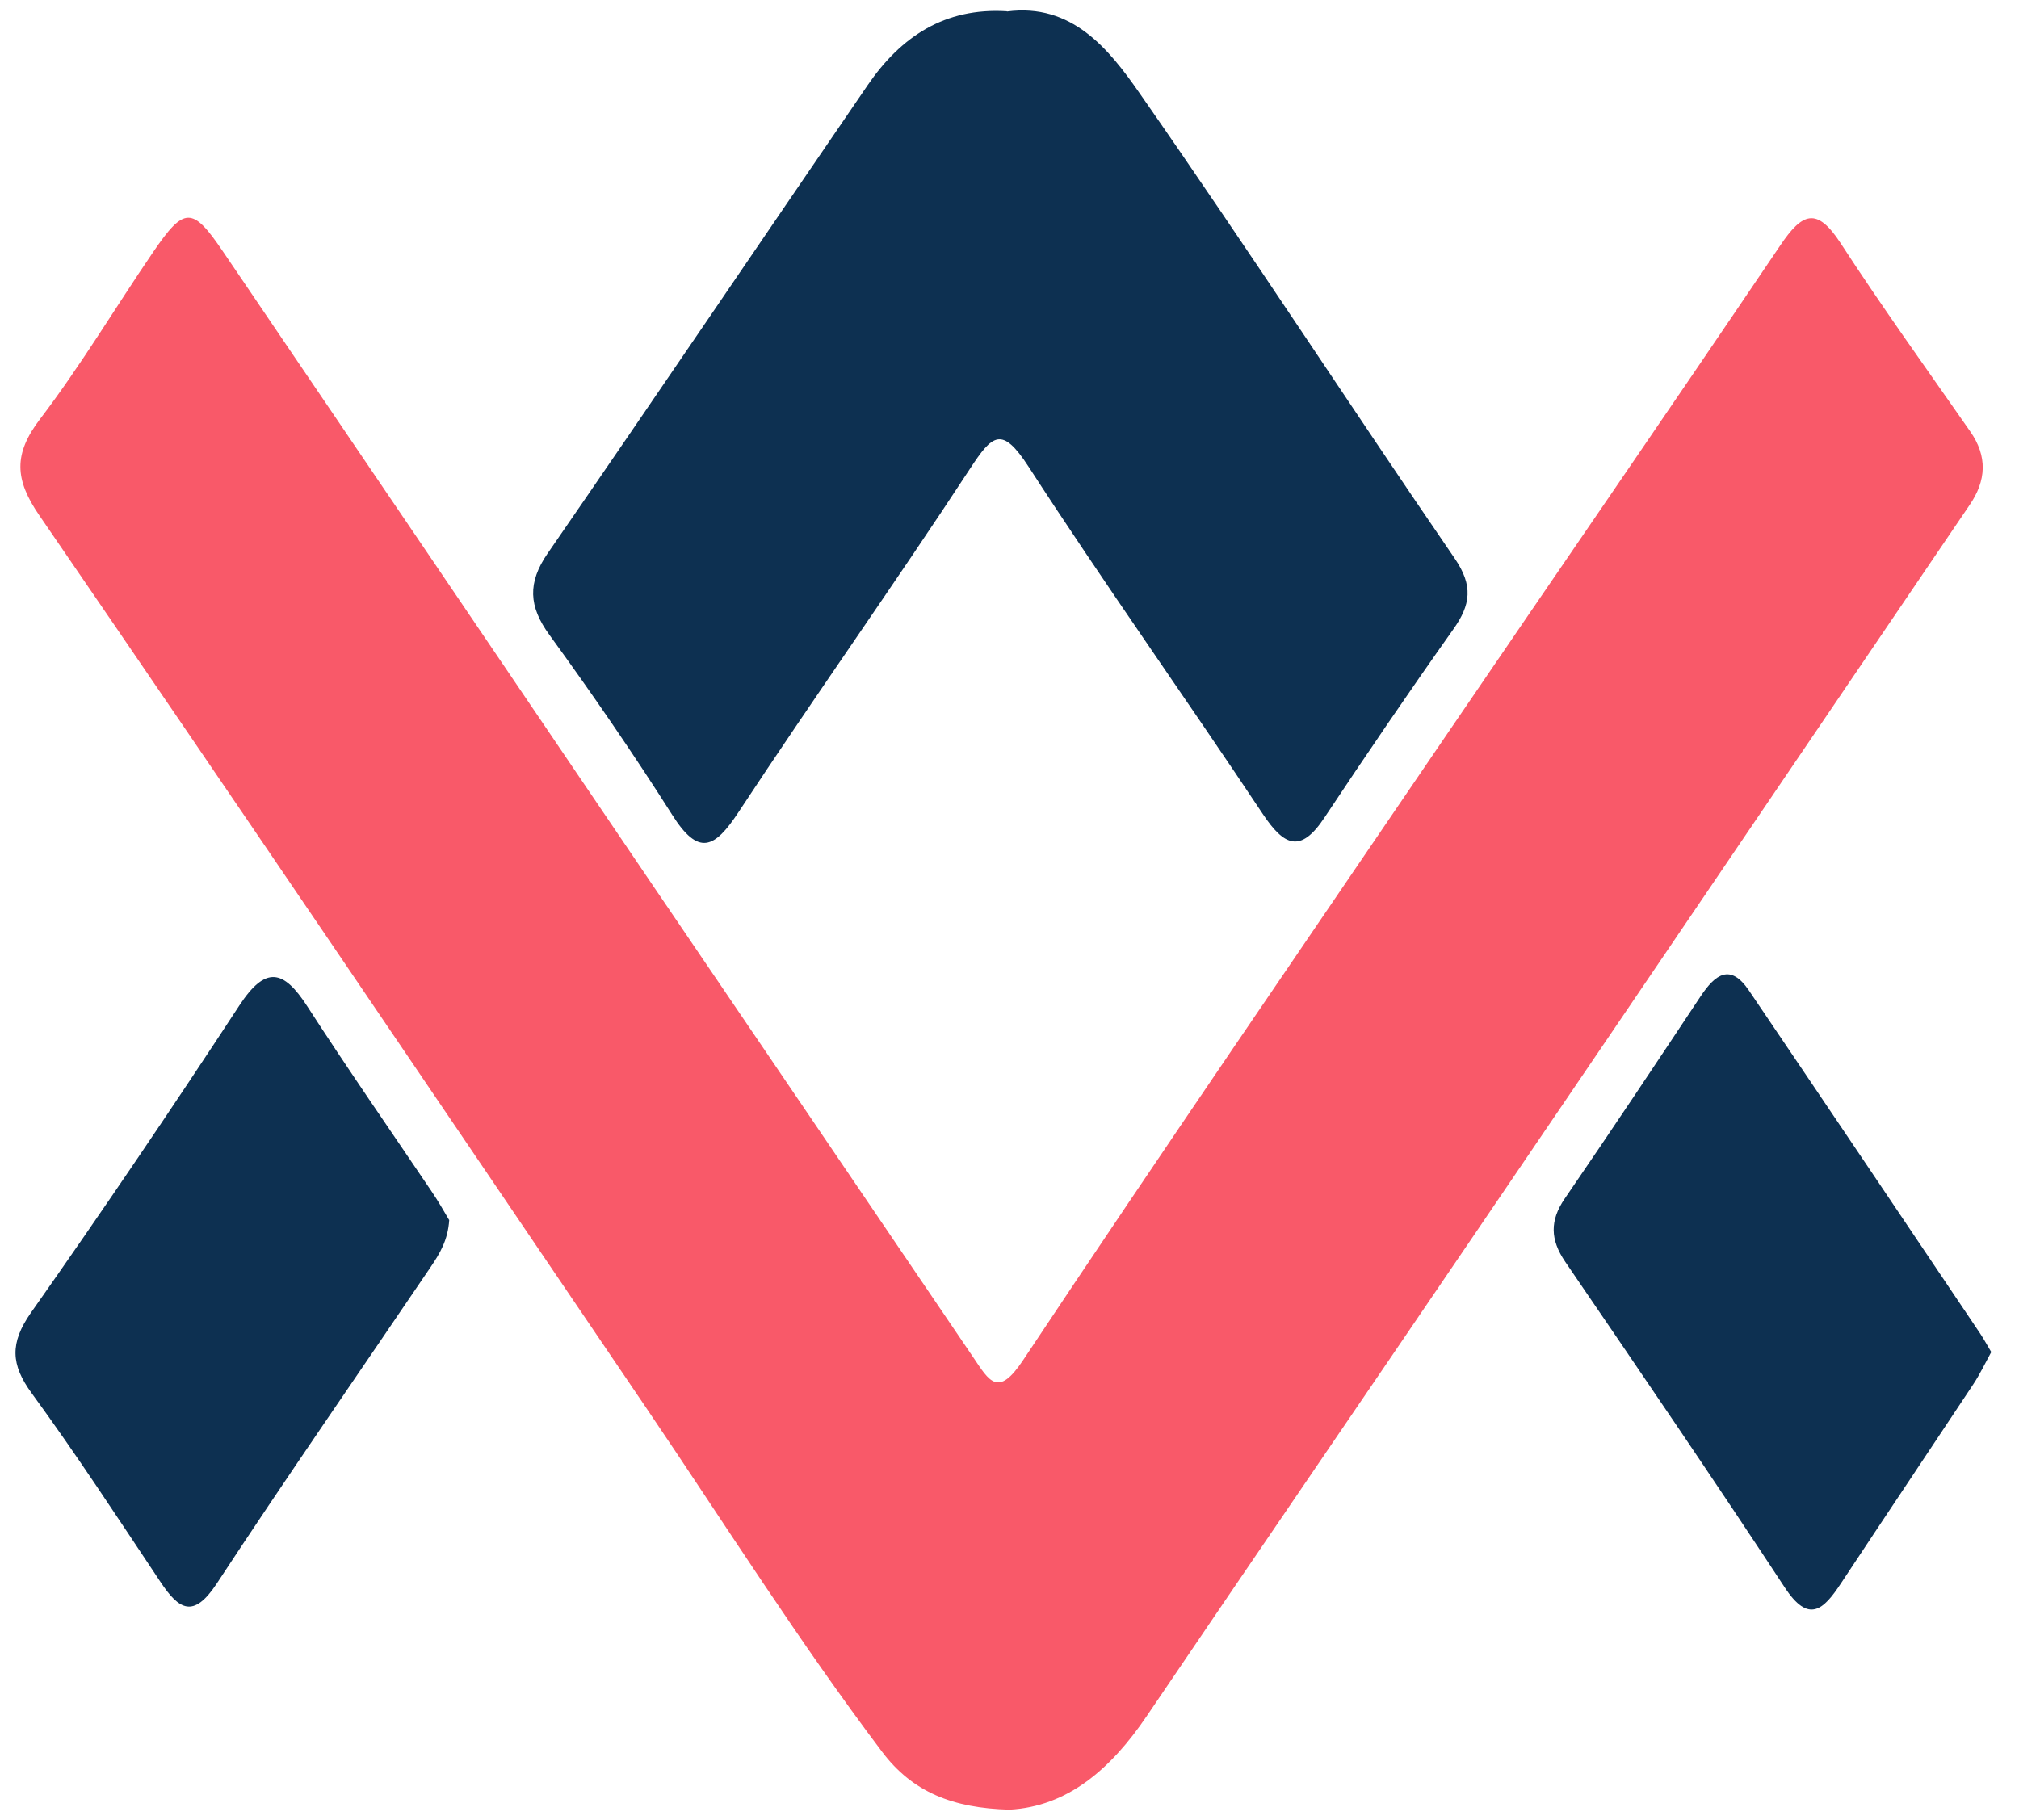
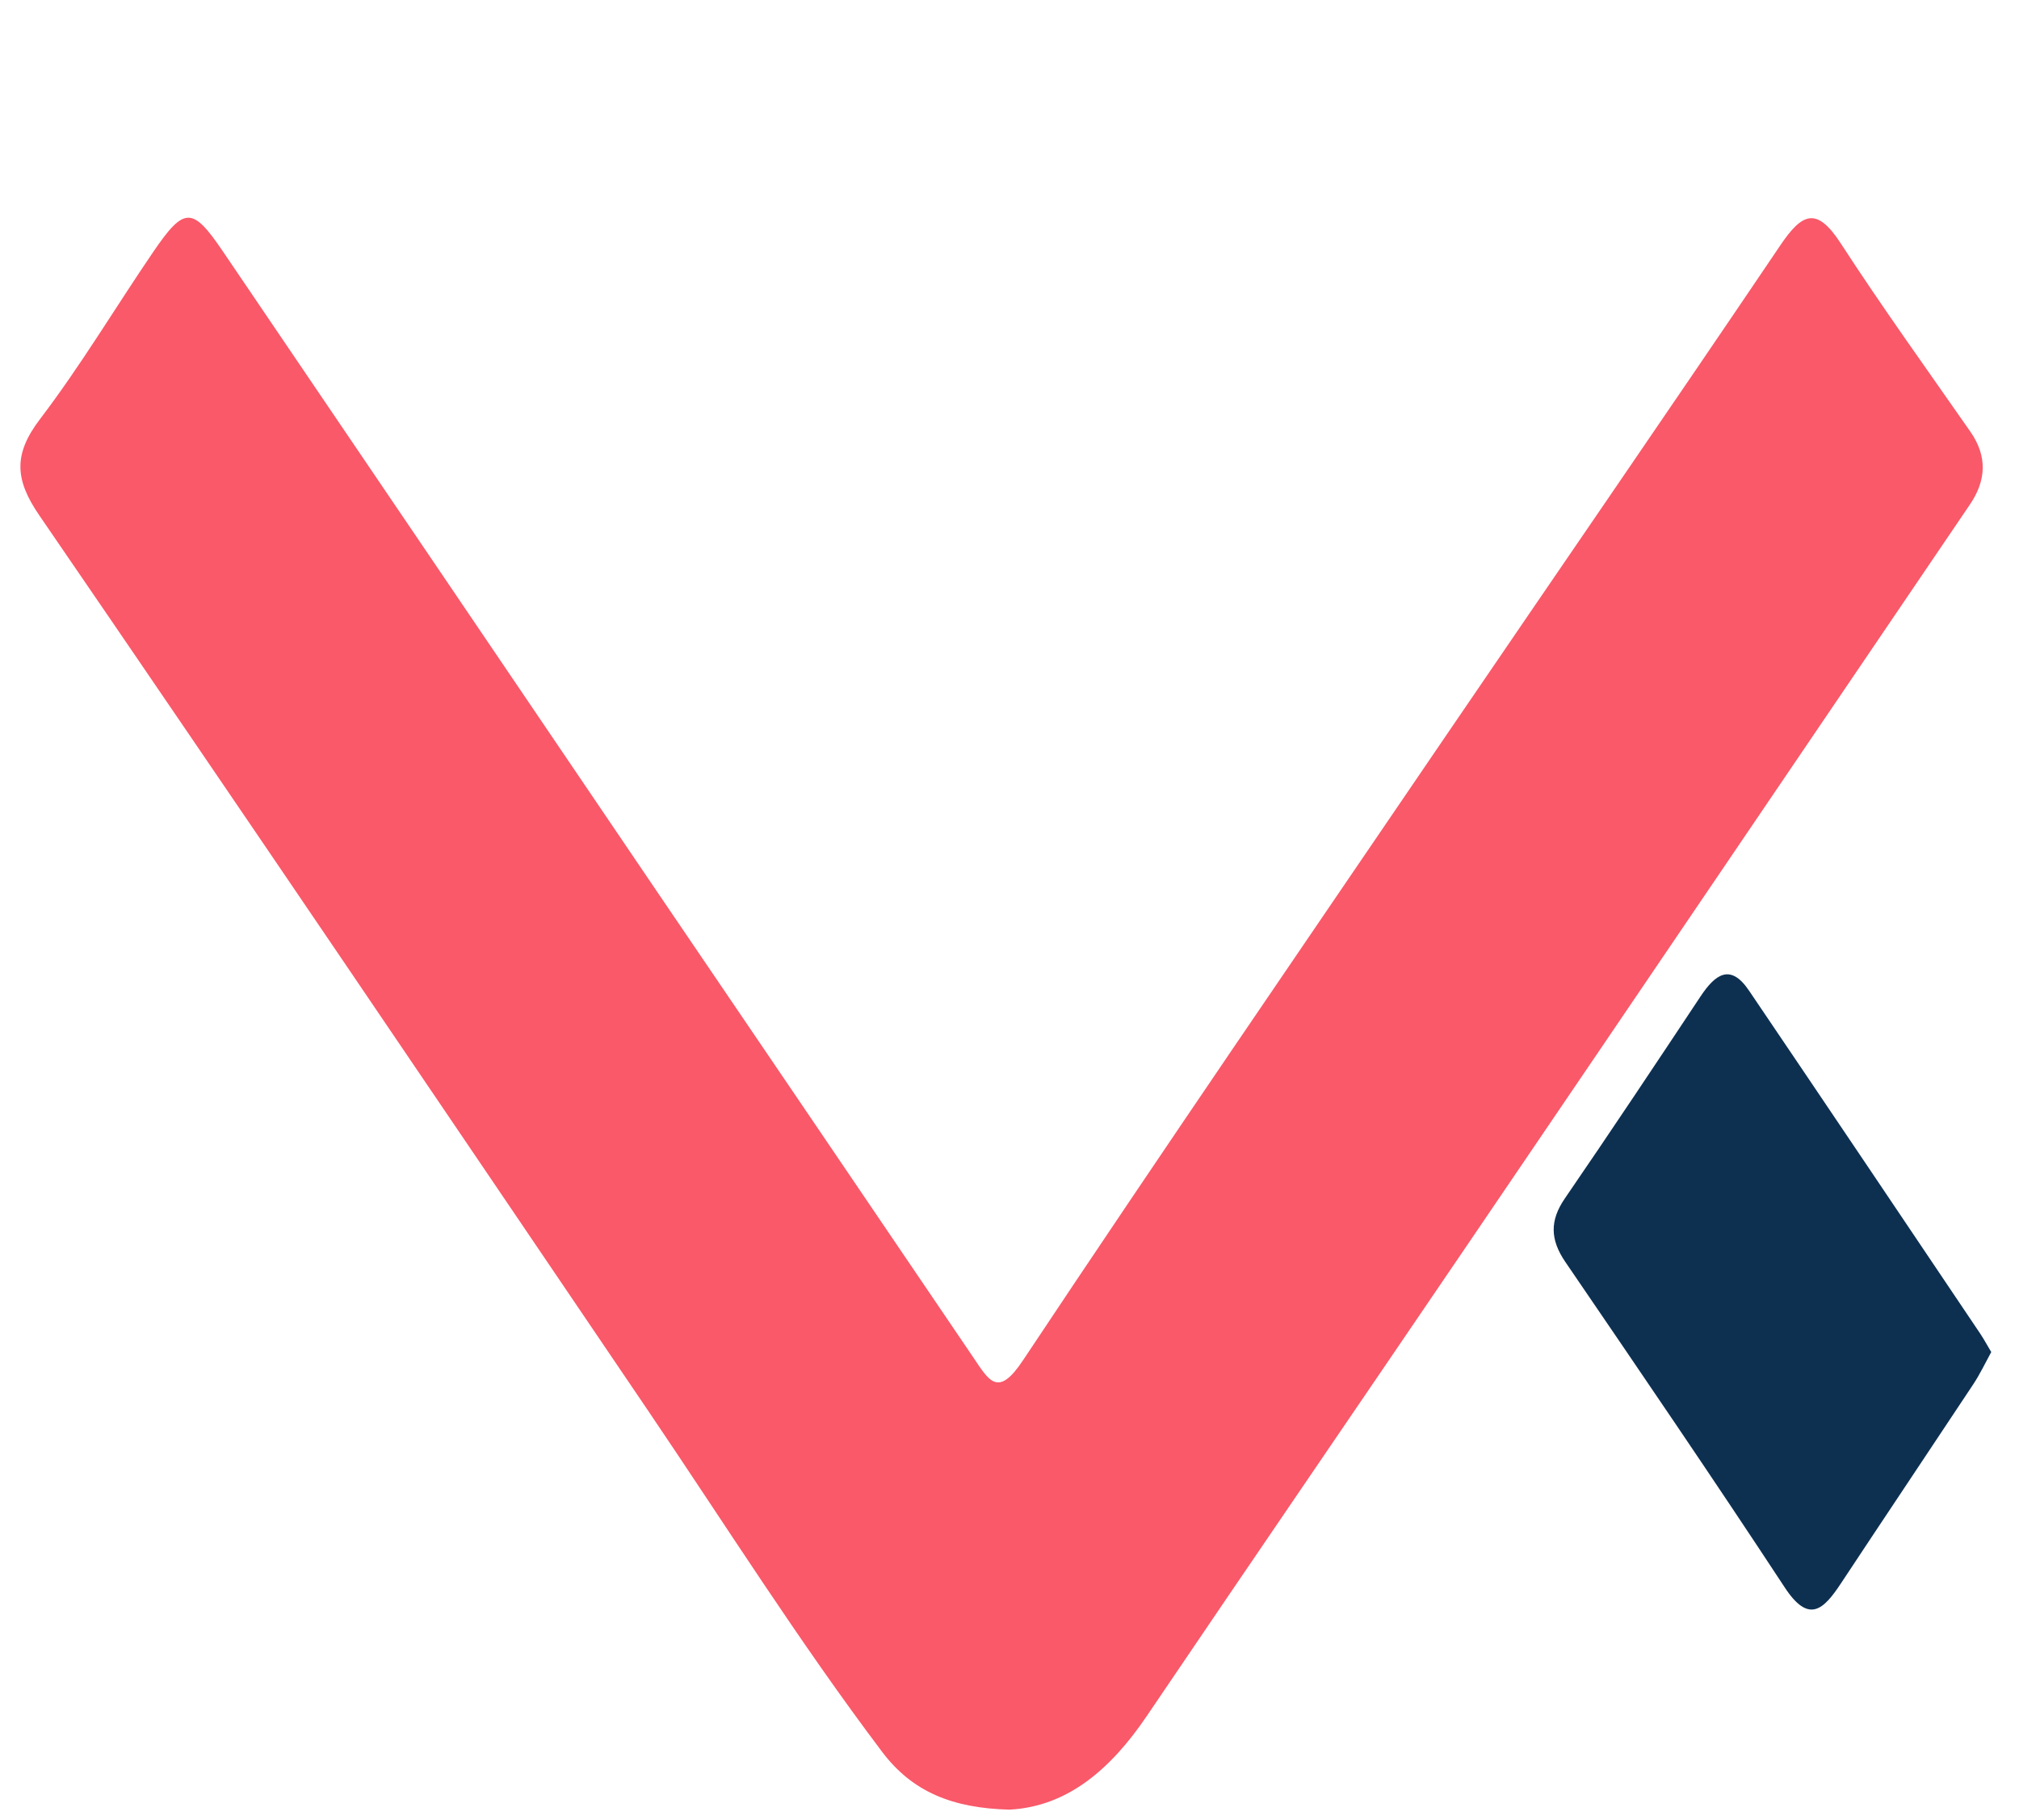
<svg xmlns="http://www.w3.org/2000/svg" width="61" height="55" viewBox="0 0 61 55" fill="none">
  <path d="M30.5 54.685C28.787 54.64 27.569 54.157 26.648 52.933C24.136 49.603 21.914 46.073 19.576 42.621C13.463 33.603 7.356 24.572 1.192 15.58C0.438 14.485 0.406 13.719 1.211 12.662C2.442 11.045 3.485 9.293 4.625 7.619C5.566 6.24 5.811 6.234 6.732 7.593C11.054 13.957 15.369 20.334 19.685 26.698C22.925 31.471 26.172 36.244 29.405 41.017C29.888 41.732 30.152 42.247 30.912 41.1C35.112 34.782 39.408 28.521 43.672 22.253C47.041 17.306 50.436 12.379 53.785 7.419C54.449 6.433 54.887 6.234 55.615 7.355C56.864 9.28 58.211 11.148 59.525 13.036C60.053 13.789 60.014 14.524 59.505 15.264C54.494 22.646 49.489 30.034 44.471 37.416C41.199 42.234 37.907 47.039 34.642 51.864C33.572 53.442 32.265 54.595 30.494 54.685H30.5Z" fill="#F95969" />
-   <path d="M30.424 0.347C32.382 0.089 33.496 1.474 34.424 2.807C37.664 7.451 40.749 12.205 43.951 16.875C44.517 17.7 44.434 18.279 43.906 19.02C42.579 20.894 41.284 22.795 40.015 24.708C39.294 25.796 38.797 25.564 38.153 24.598C35.815 21.081 33.367 17.642 31.074 14.099C30.269 12.862 29.986 13.126 29.303 14.17C27.023 17.654 24.607 21.055 22.314 24.54C21.586 25.648 21.103 25.88 20.305 24.617C19.132 22.769 17.889 20.959 16.601 19.187C15.97 18.324 15.937 17.609 16.543 16.727C19.789 12.018 22.991 7.284 26.218 2.569C27.216 1.113 28.537 0.224 30.417 0.34L30.424 0.347Z" fill="#0D3051" />
  <path d="M60.165 40.85C59.978 41.192 59.817 41.533 59.611 41.842C58.284 43.846 56.944 45.843 55.617 47.852C55.089 48.651 54.645 49.076 53.917 47.962C51.746 44.657 49.517 41.392 47.288 38.126C46.838 37.462 46.818 36.889 47.276 36.219C48.667 34.19 50.026 32.148 51.385 30.1C51.823 29.443 52.281 29.102 52.841 29.932C55.179 33.385 57.504 36.844 59.83 40.303C59.946 40.477 60.049 40.67 60.165 40.863V40.85Z" fill="#0D3051" />
-   <path d="M13.573 36.862C13.534 37.48 13.283 37.886 13.013 38.285C10.855 41.474 8.658 44.637 6.546 47.857C5.843 48.92 5.405 48.643 4.845 47.799C3.57 45.886 2.314 43.96 0.961 42.105C0.323 41.236 0.297 40.585 0.929 39.677C3.08 36.617 5.18 33.519 7.228 30.389C8.021 29.177 8.562 29.293 9.283 30.408C10.501 32.295 11.782 34.137 13.038 35.999C13.245 36.302 13.425 36.624 13.567 36.862H13.573Z" fill="#0D3051" />
</svg>